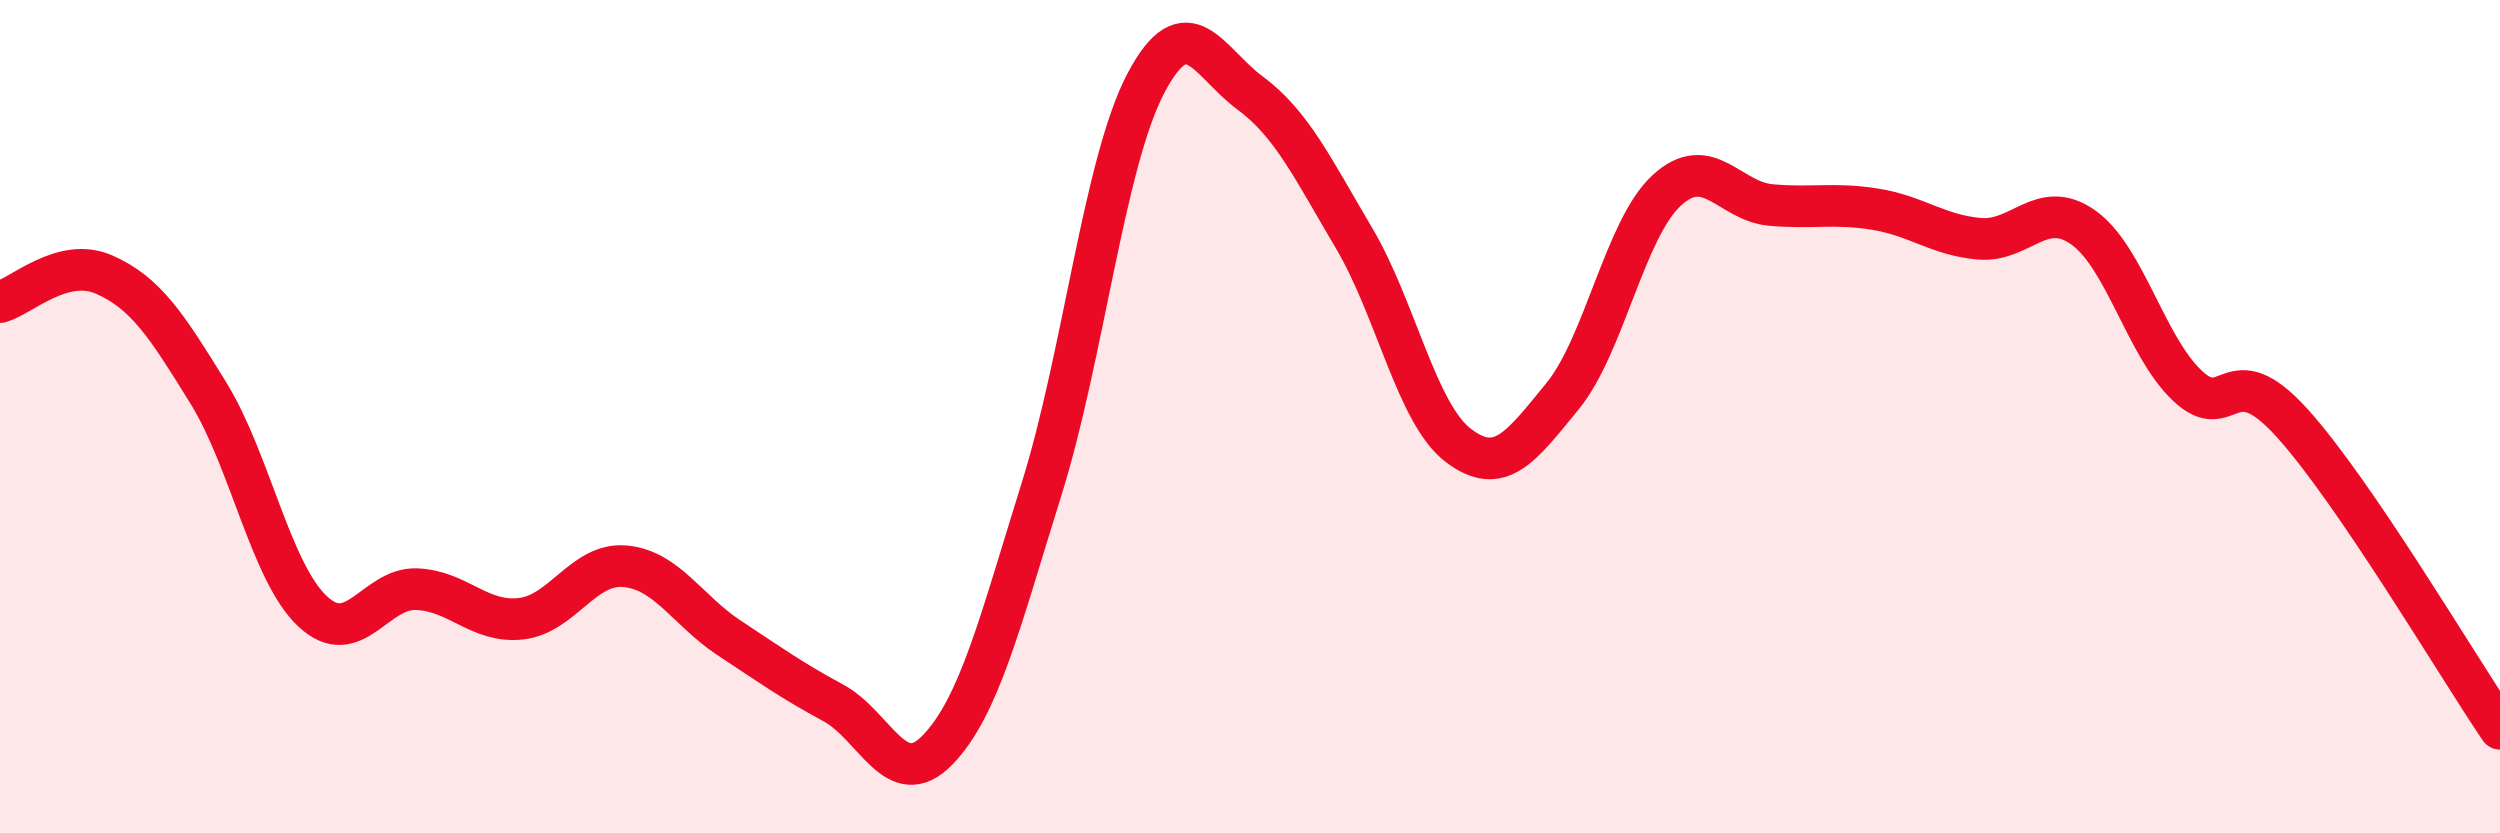
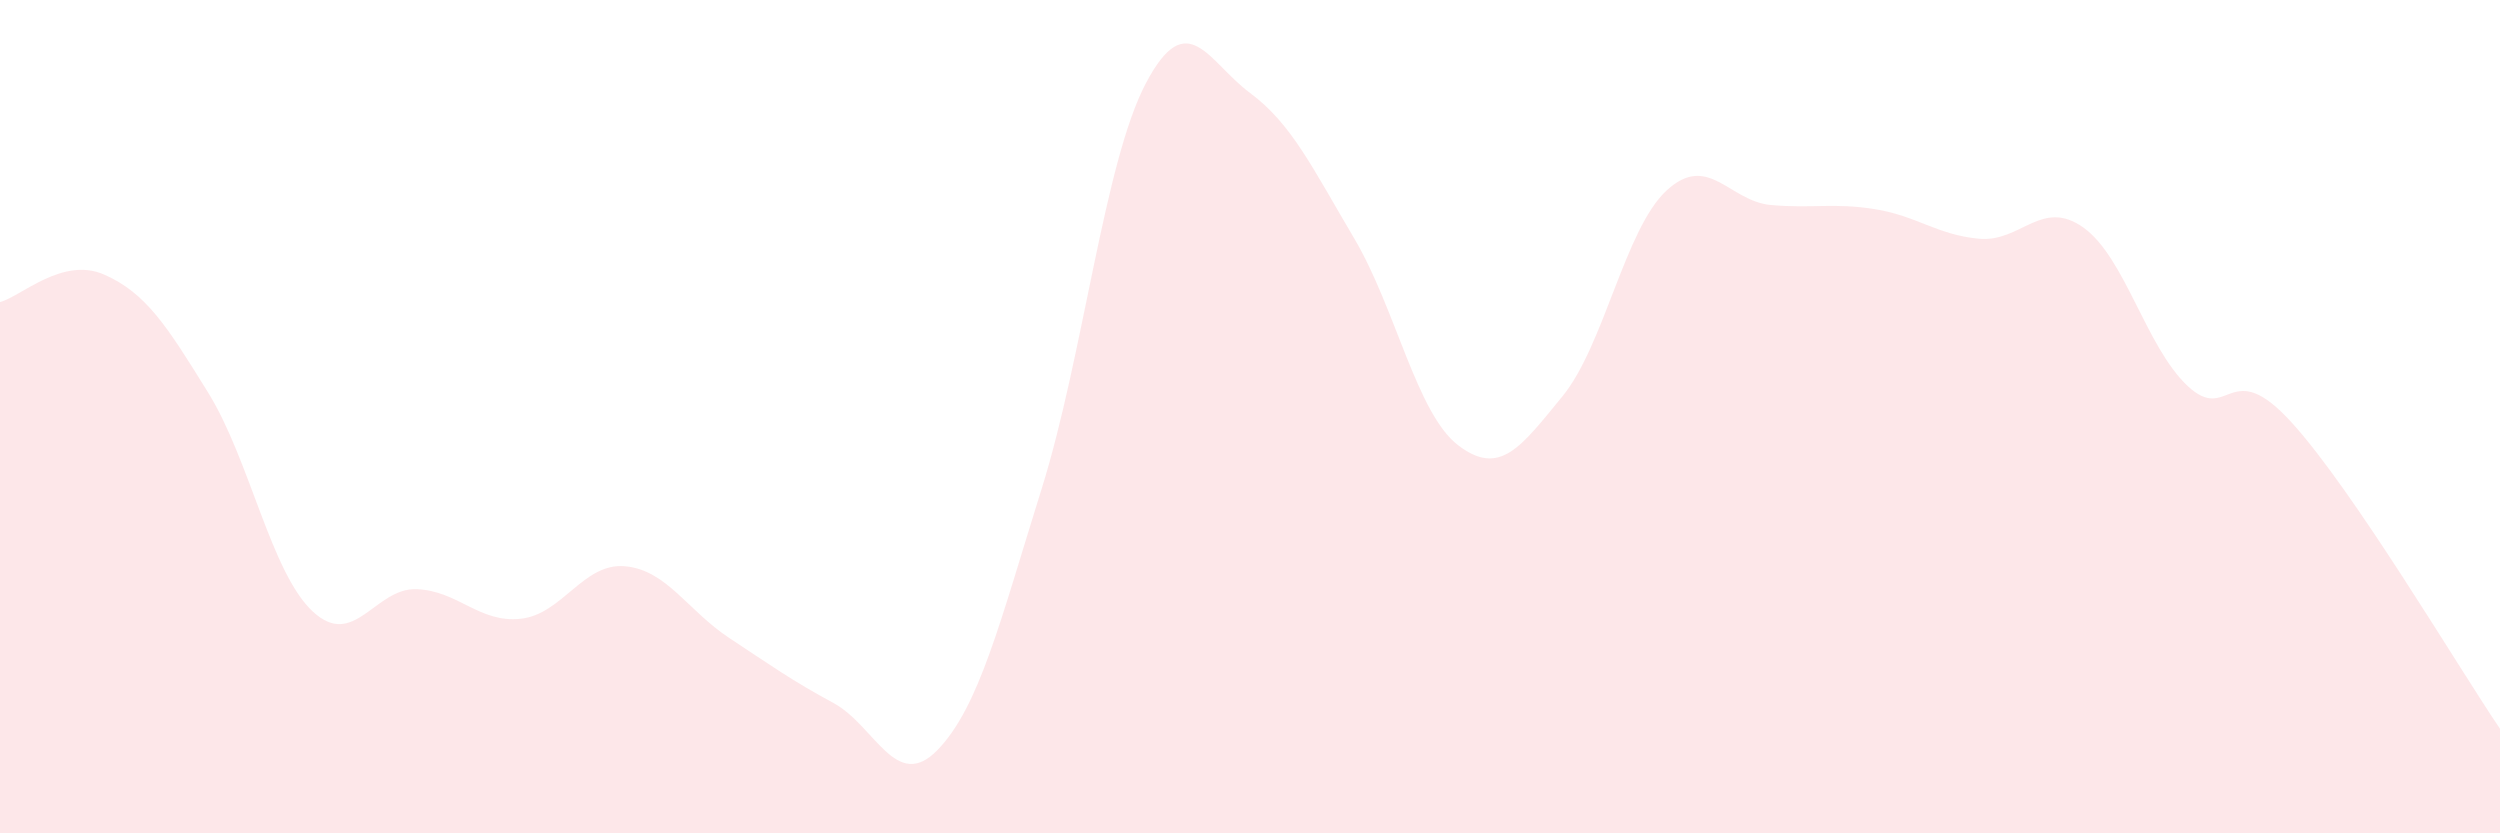
<svg xmlns="http://www.w3.org/2000/svg" width="60" height="20" viewBox="0 0 60 20">
  <path d="M 0,7.25 C 0.5,7.12 1.5,6.15 2.5,6.59 C 3.5,7.03 4,7.81 5,9.43 C 6,11.05 6.5,13.73 7.5,14.67 C 8.5,15.61 9,14.1 10,14.14 C 11,14.18 11.5,14.96 12.5,14.85 C 13.5,14.74 14,13.5 15,13.59 C 16,13.68 16.5,14.65 17.5,15.31 C 18.5,15.97 19,16.33 20,16.87 C 21,17.41 21.5,19.03 22.5,18 C 23.5,16.97 24,14.93 25,11.73 C 26,8.53 26.5,3.9 27.5,2 C 28.5,0.1 29,1.49 30,2.23 C 31,2.97 31.5,4.03 32.5,5.72 C 33.5,7.41 34,9.93 35,10.69 C 36,11.45 36.5,10.73 37.5,9.51 C 38.5,8.29 39,5.49 40,4.57 C 41,3.65 41.5,4.83 42.5,4.92 C 43.5,5.01 44,4.86 45,5.02 C 46,5.18 46.5,5.64 47.5,5.73 C 48.5,5.82 49,4.75 50,5.46 C 51,6.17 51.5,8.32 52.5,9.26 C 53.5,10.2 53.5,8.49 55,10.14 C 56.5,11.79 59,16.02 60,17.49L60 20L0 20Z" fill="#EB0A25" opacity="0.1" stroke-linecap="round" stroke-linejoin="round" />
-   <path d="M 0,7.25 C 0.5,7.12 1.5,6.15 2.5,6.59 C 3.5,7.03 4,7.81 5,9.43 C 6,11.05 6.5,13.73 7.5,14.67 C 8.5,15.61 9,14.1 10,14.14 C 11,14.18 11.5,14.96 12.5,14.85 C 13.5,14.74 14,13.5 15,13.59 C 16,13.68 16.5,14.65 17.5,15.31 C 18.5,15.97 19,16.33 20,16.87 C 21,17.41 21.5,19.03 22.5,18 C 23.5,16.97 24,14.93 25,11.73 C 26,8.53 26.5,3.9 27.5,2 C 28.5,0.1 29,1.49 30,2.23 C 31,2.97 31.5,4.03 32.5,5.72 C 33.5,7.41 34,9.93 35,10.69 C 36,11.45 36.5,10.73 37.5,9.51 C 38.5,8.29 39,5.49 40,4.57 C 41,3.65 41.5,4.83 42.5,4.92 C 43.5,5.01 44,4.86 45,5.02 C 46,5.18 46.5,5.64 47.5,5.73 C 48.5,5.82 49,4.75 50,5.46 C 51,6.17 51.5,8.32 52.5,9.26 C 53.5,10.2 53.5,8.49 55,10.14 C 56.5,11.79 59,16.02 60,17.49" stroke="#EB0A25" stroke-width="1" fill="none" stroke-linecap="round" stroke-linejoin="round" />
</svg>